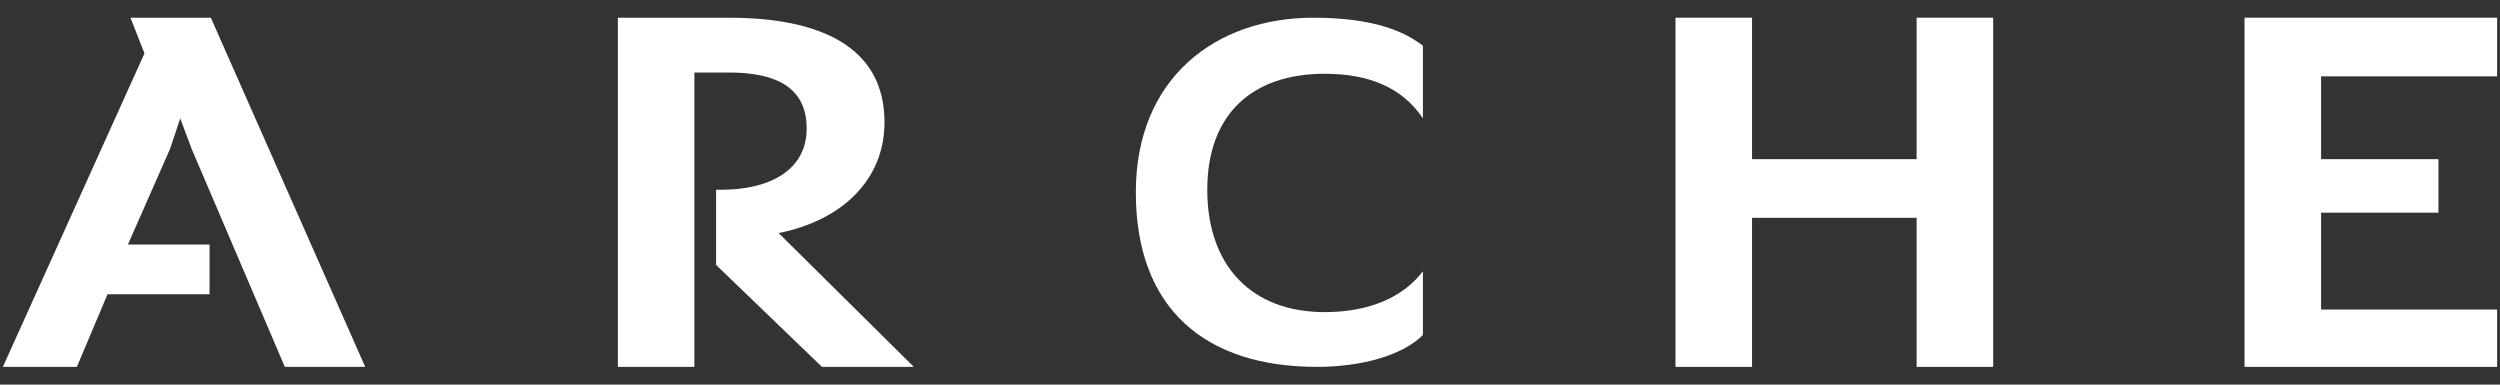
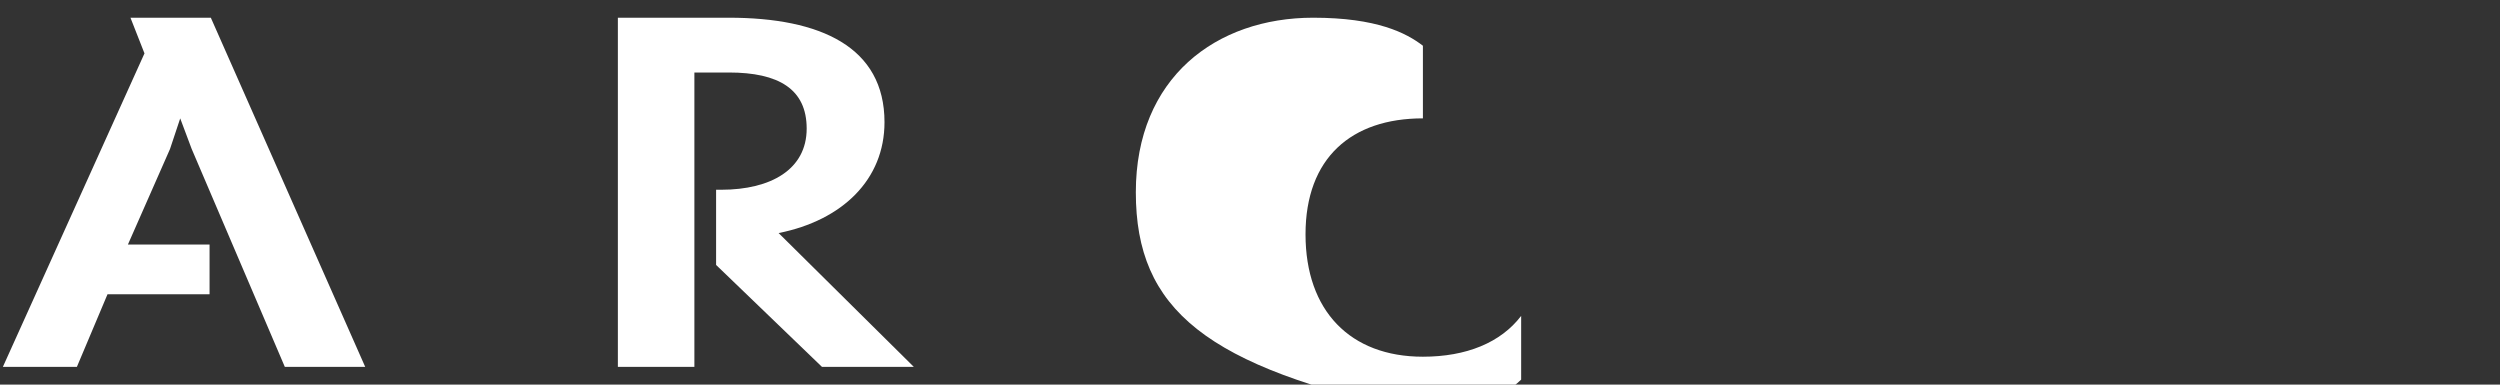
<svg xmlns="http://www.w3.org/2000/svg" version="1.1" id="Warstwa_1" x="0px" y="0px" width="130px" height="20px" viewBox="0 0 130 20" enable-background="new 0 0 130 20" xml:space="preserve">
  <rect x="0" y="0" width="130" height="20" fill="#333333" stroke="none" />
  <g>
    <polygon fill-rule="evenodd" clip-rule="evenodd" fill="#FFFFFF" points="8.841,7.747 6.651,12.717 10.897,12.717 10.897,15.303    5.59,15.303 3.998,19.078 0.149,19.078 7.513,2.776 6.784,0.921 10.963,0.921 18.991,19.078 14.811,19.078 9.968,7.747    9.371,6.156  " />
-     <path fill-rule="evenodd" clip-rule="evenodd" fill="#FFFFFF" d="M59.063,9.999c0-5.963,4.18-9.078,9.223-9.078   c3.316,0,4.843,0.795,5.705,1.457v3.777c-1.063-1.59-2.786-2.319-5.109-2.319c-3.715,0-6.104,2.054-6.104,6.031   s2.323,6.363,6.104,6.363c2.257,0,4.047-0.73,5.109-2.123v3.314c-1.063,1.061-3.185,1.656-5.508,1.656   C62.711,19.078,59.063,16.096,59.063,9.999L59.063,9.999z" />
-     <polygon fill-rule="evenodd" clip-rule="evenodd" fill="#FFFFFF" points="87.126,0.921 91.106,0.921 91.106,8.277 99.665,8.277    99.665,0.921 103.646,0.921 103.646,19.078 99.665,19.078 99.665,11.326 91.106,11.326 91.106,19.078 87.126,19.078  " />
-     <polygon fill-rule="evenodd" clip-rule="evenodd" fill="#FFFFFF" points="116.715,0.921 129.851,0.921 129.851,3.97 120.696,3.97    120.696,8.277 126.8,8.277 126.8,11.059 120.696,11.059 120.696,16.096 129.851,16.096 129.851,19.078 116.715,19.078  " />
+     <path fill-rule="evenodd" clip-rule="evenodd" fill="#FFFFFF" d="M59.063,9.999c0-5.963,4.18-9.078,9.223-9.078   c3.316,0,4.843,0.795,5.705,1.457v3.777c-3.715,0-6.104,2.054-6.104,6.031   s2.323,6.363,6.104,6.363c2.257,0,4.047-0.73,5.109-2.123v3.314c-1.063,1.061-3.185,1.656-5.508,1.656   C62.711,19.078,59.063,16.096,59.063,9.999L59.063,9.999z" />
    <path fill-rule="evenodd" clip-rule="evenodd" fill="#FFFFFF" d="M47.519,19.078h-4.776l-5.506-5.301v-3.91h0.265   c2.588,0,4.445-1.06,4.445-3.181c0-2.055-1.459-2.916-4.047-2.916h-1.792v15.308h-3.979V0.921h5.771   c4.776,0,8.094,1.524,8.094,5.434c0,2.982-2.189,5.102-5.506,5.764L47.519,19.078z" />
  </g>
</svg>